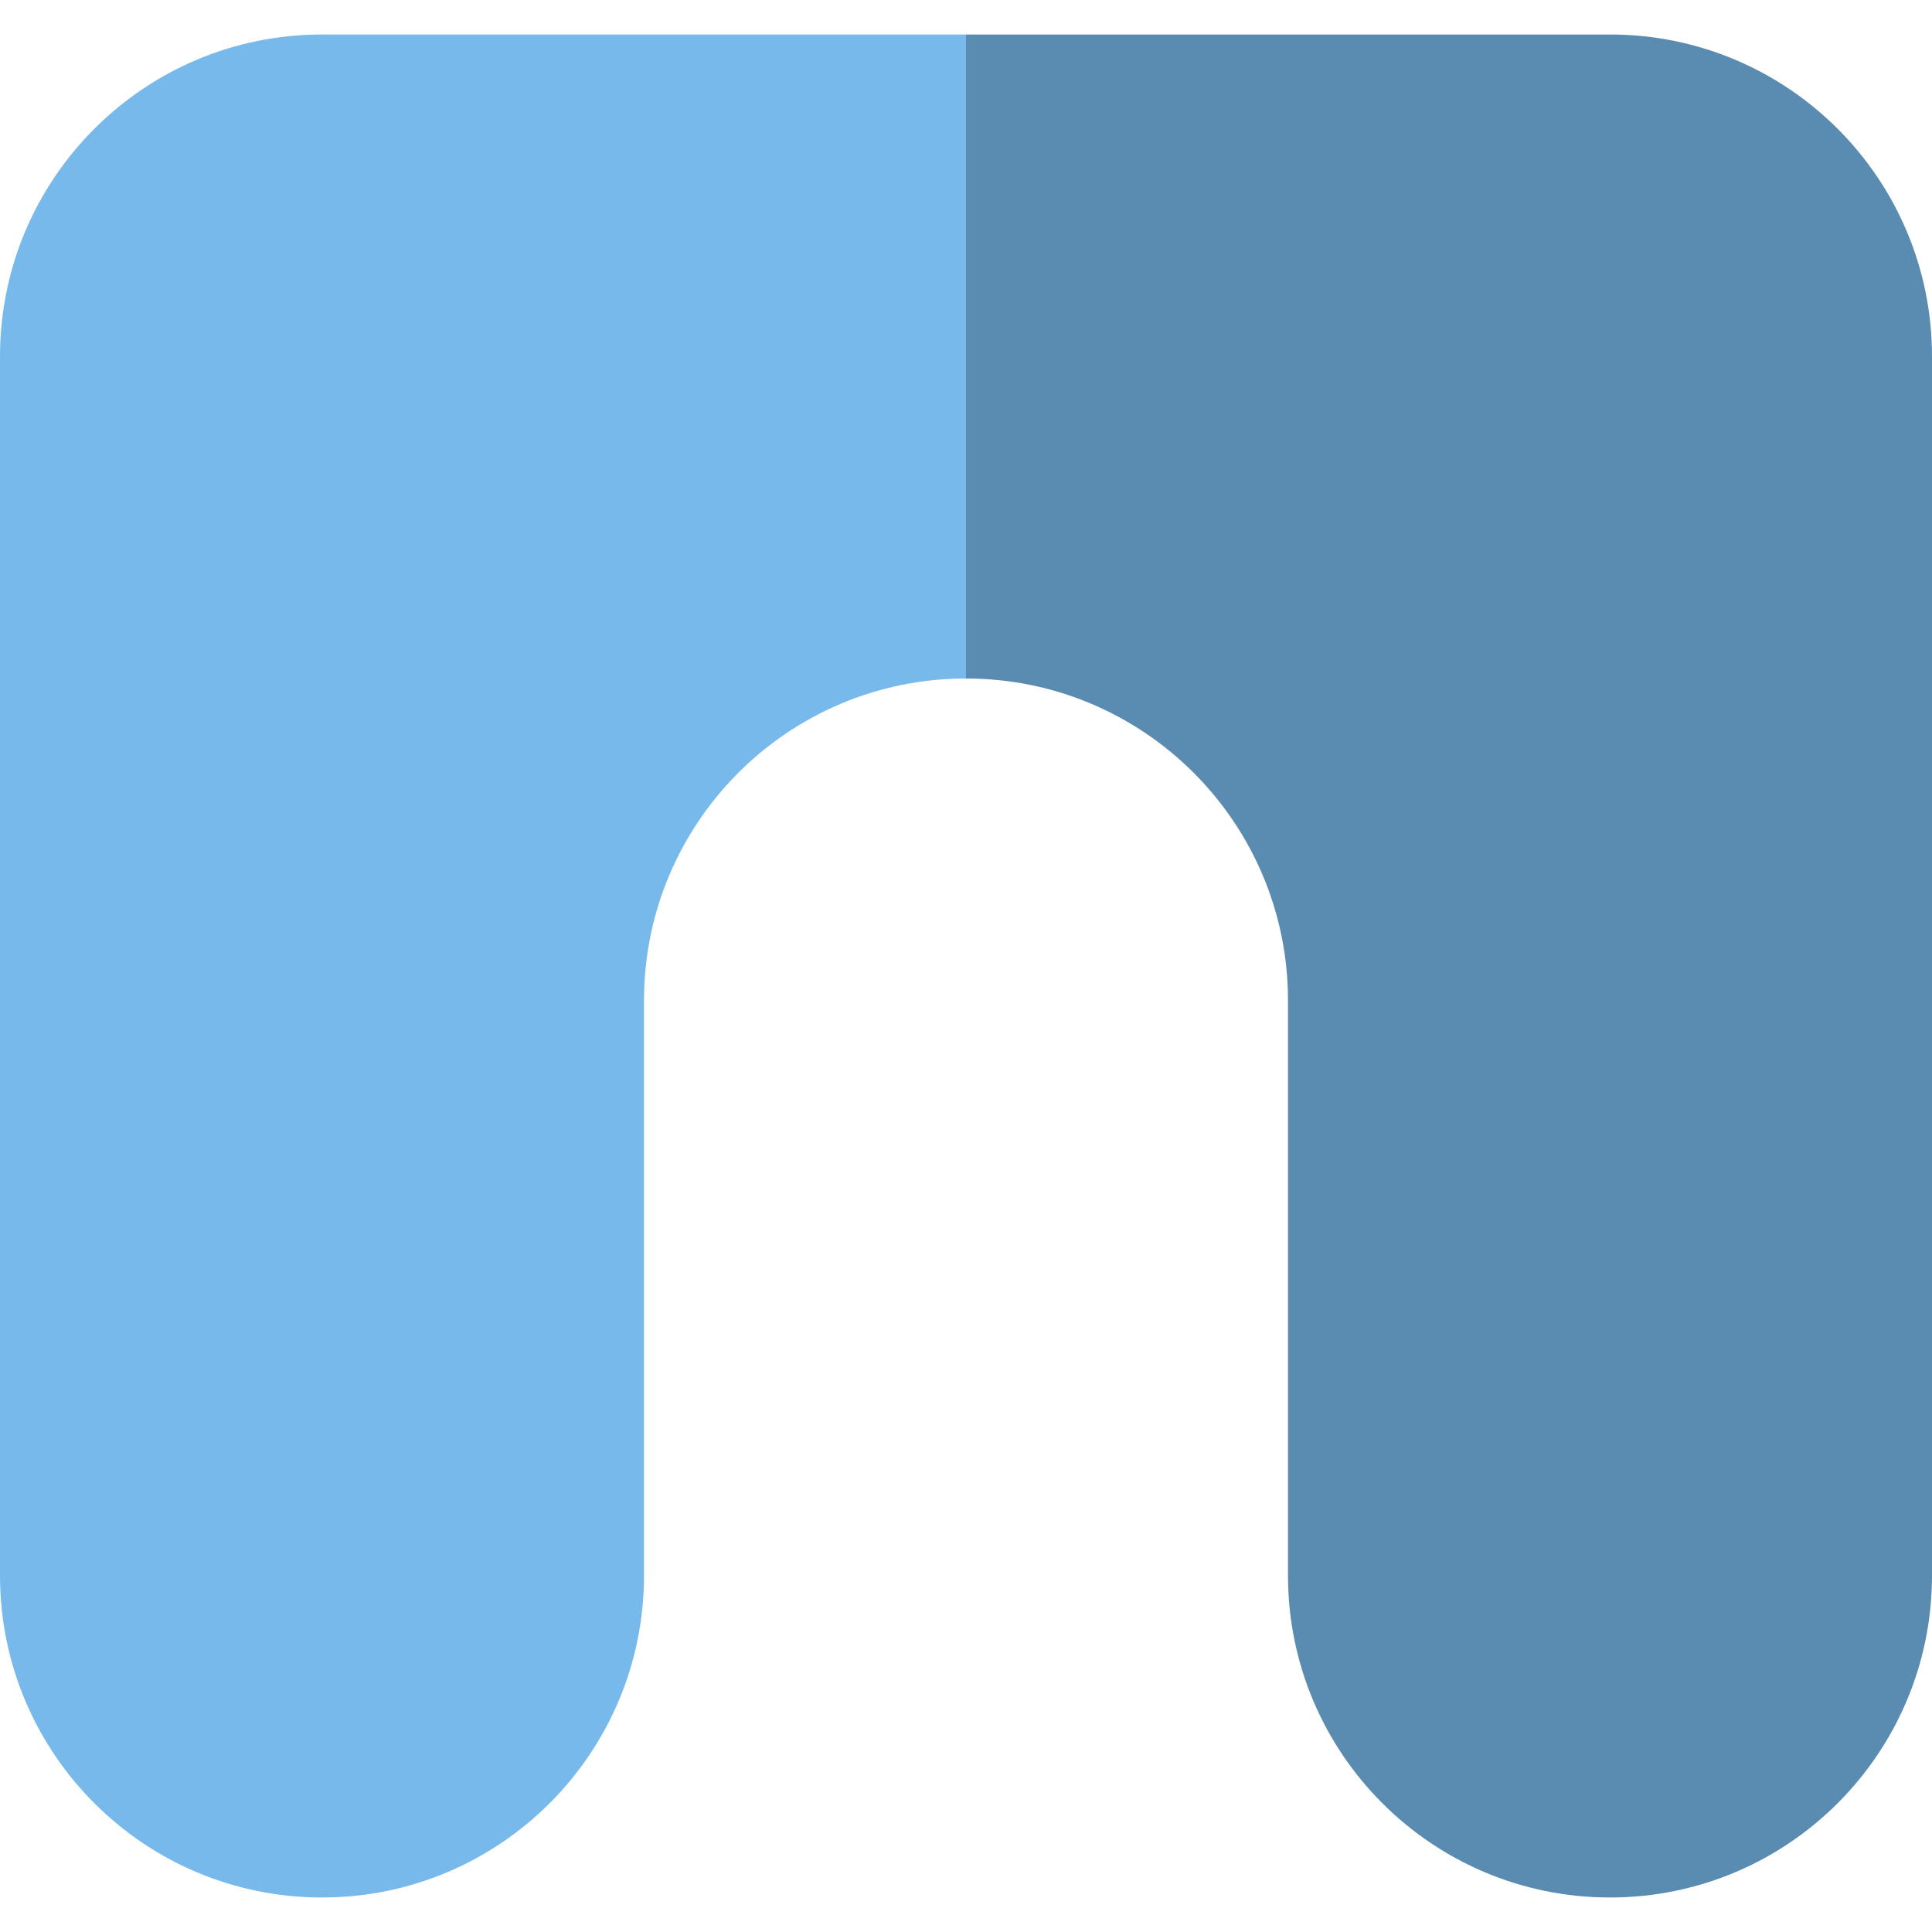
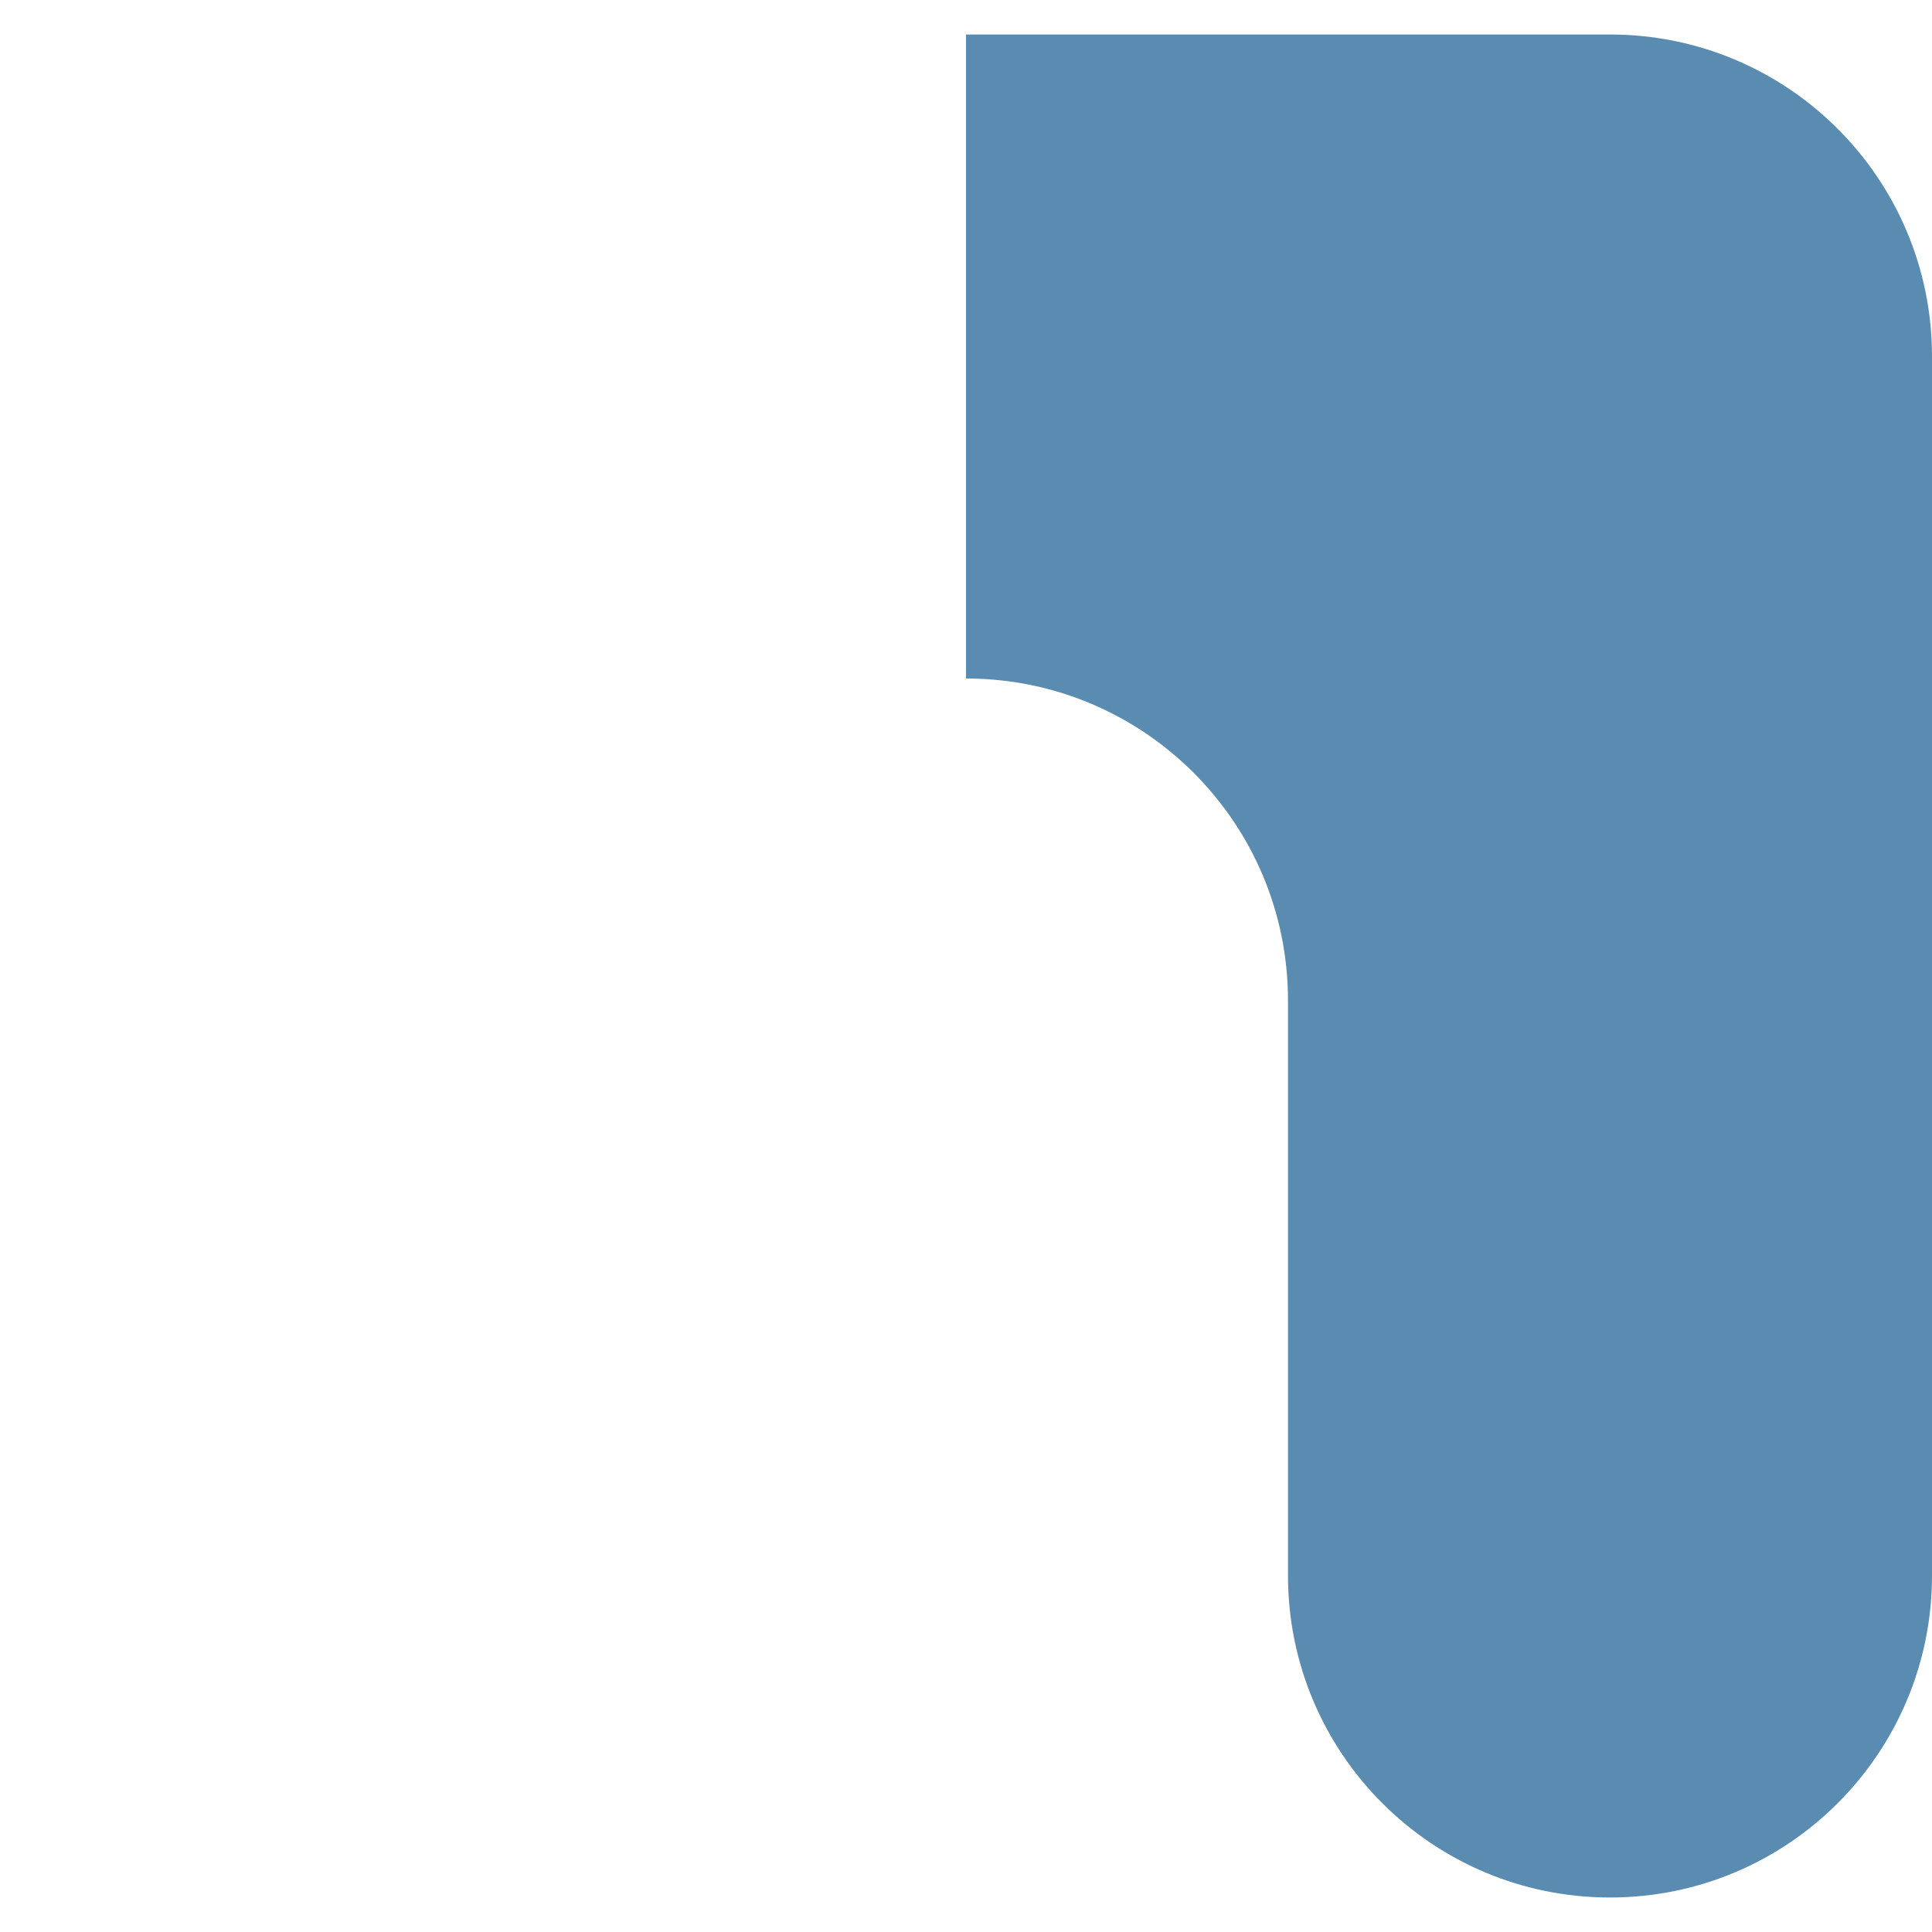
<svg xmlns="http://www.w3.org/2000/svg" version="1.1" id="Capa_1" x="0px" y="0px" viewBox="0 0 280 280" style="enable-background:new 0 0 280 280;" xml:space="preserve">
  <g id="XMLID_2419_">
-     <path id="XMLID_2420_" style="fill:#78B9EB;" d="M46.666,5C20.893,5,0,25.893,0,51.666v176.667C0,254.107,20.893,275,46.666,275   c25.773,0,46.668-20.893,46.668-46.667V145c0-25.773,20.893-46.667,46.666-46.667V5H46.666z" />
    <path id="XMLID_2421_" style="fill:#5A8BB0;" d="M233.334,5H140v93.333c25.773,0,46.666,20.894,46.666,46.667v83.333   c0,25.774,20.895,46.667,46.668,46.667C259.107,275,280,254.107,280,228.333V51.666C280,25.893,259.107,5,233.334,5z" />
  </g>
  <g>
</g>
  <g>
</g>
  <g>
</g>
  <g>
</g>
  <g>
</g>
  <g>
</g>
  <g>
</g>
  <g>
</g>
  <g>
</g>
  <g>
</g>
  <g>
</g>
  <g>
</g>
  <g>
</g>
  <g>
</g>
  <g>
</g>
</svg>